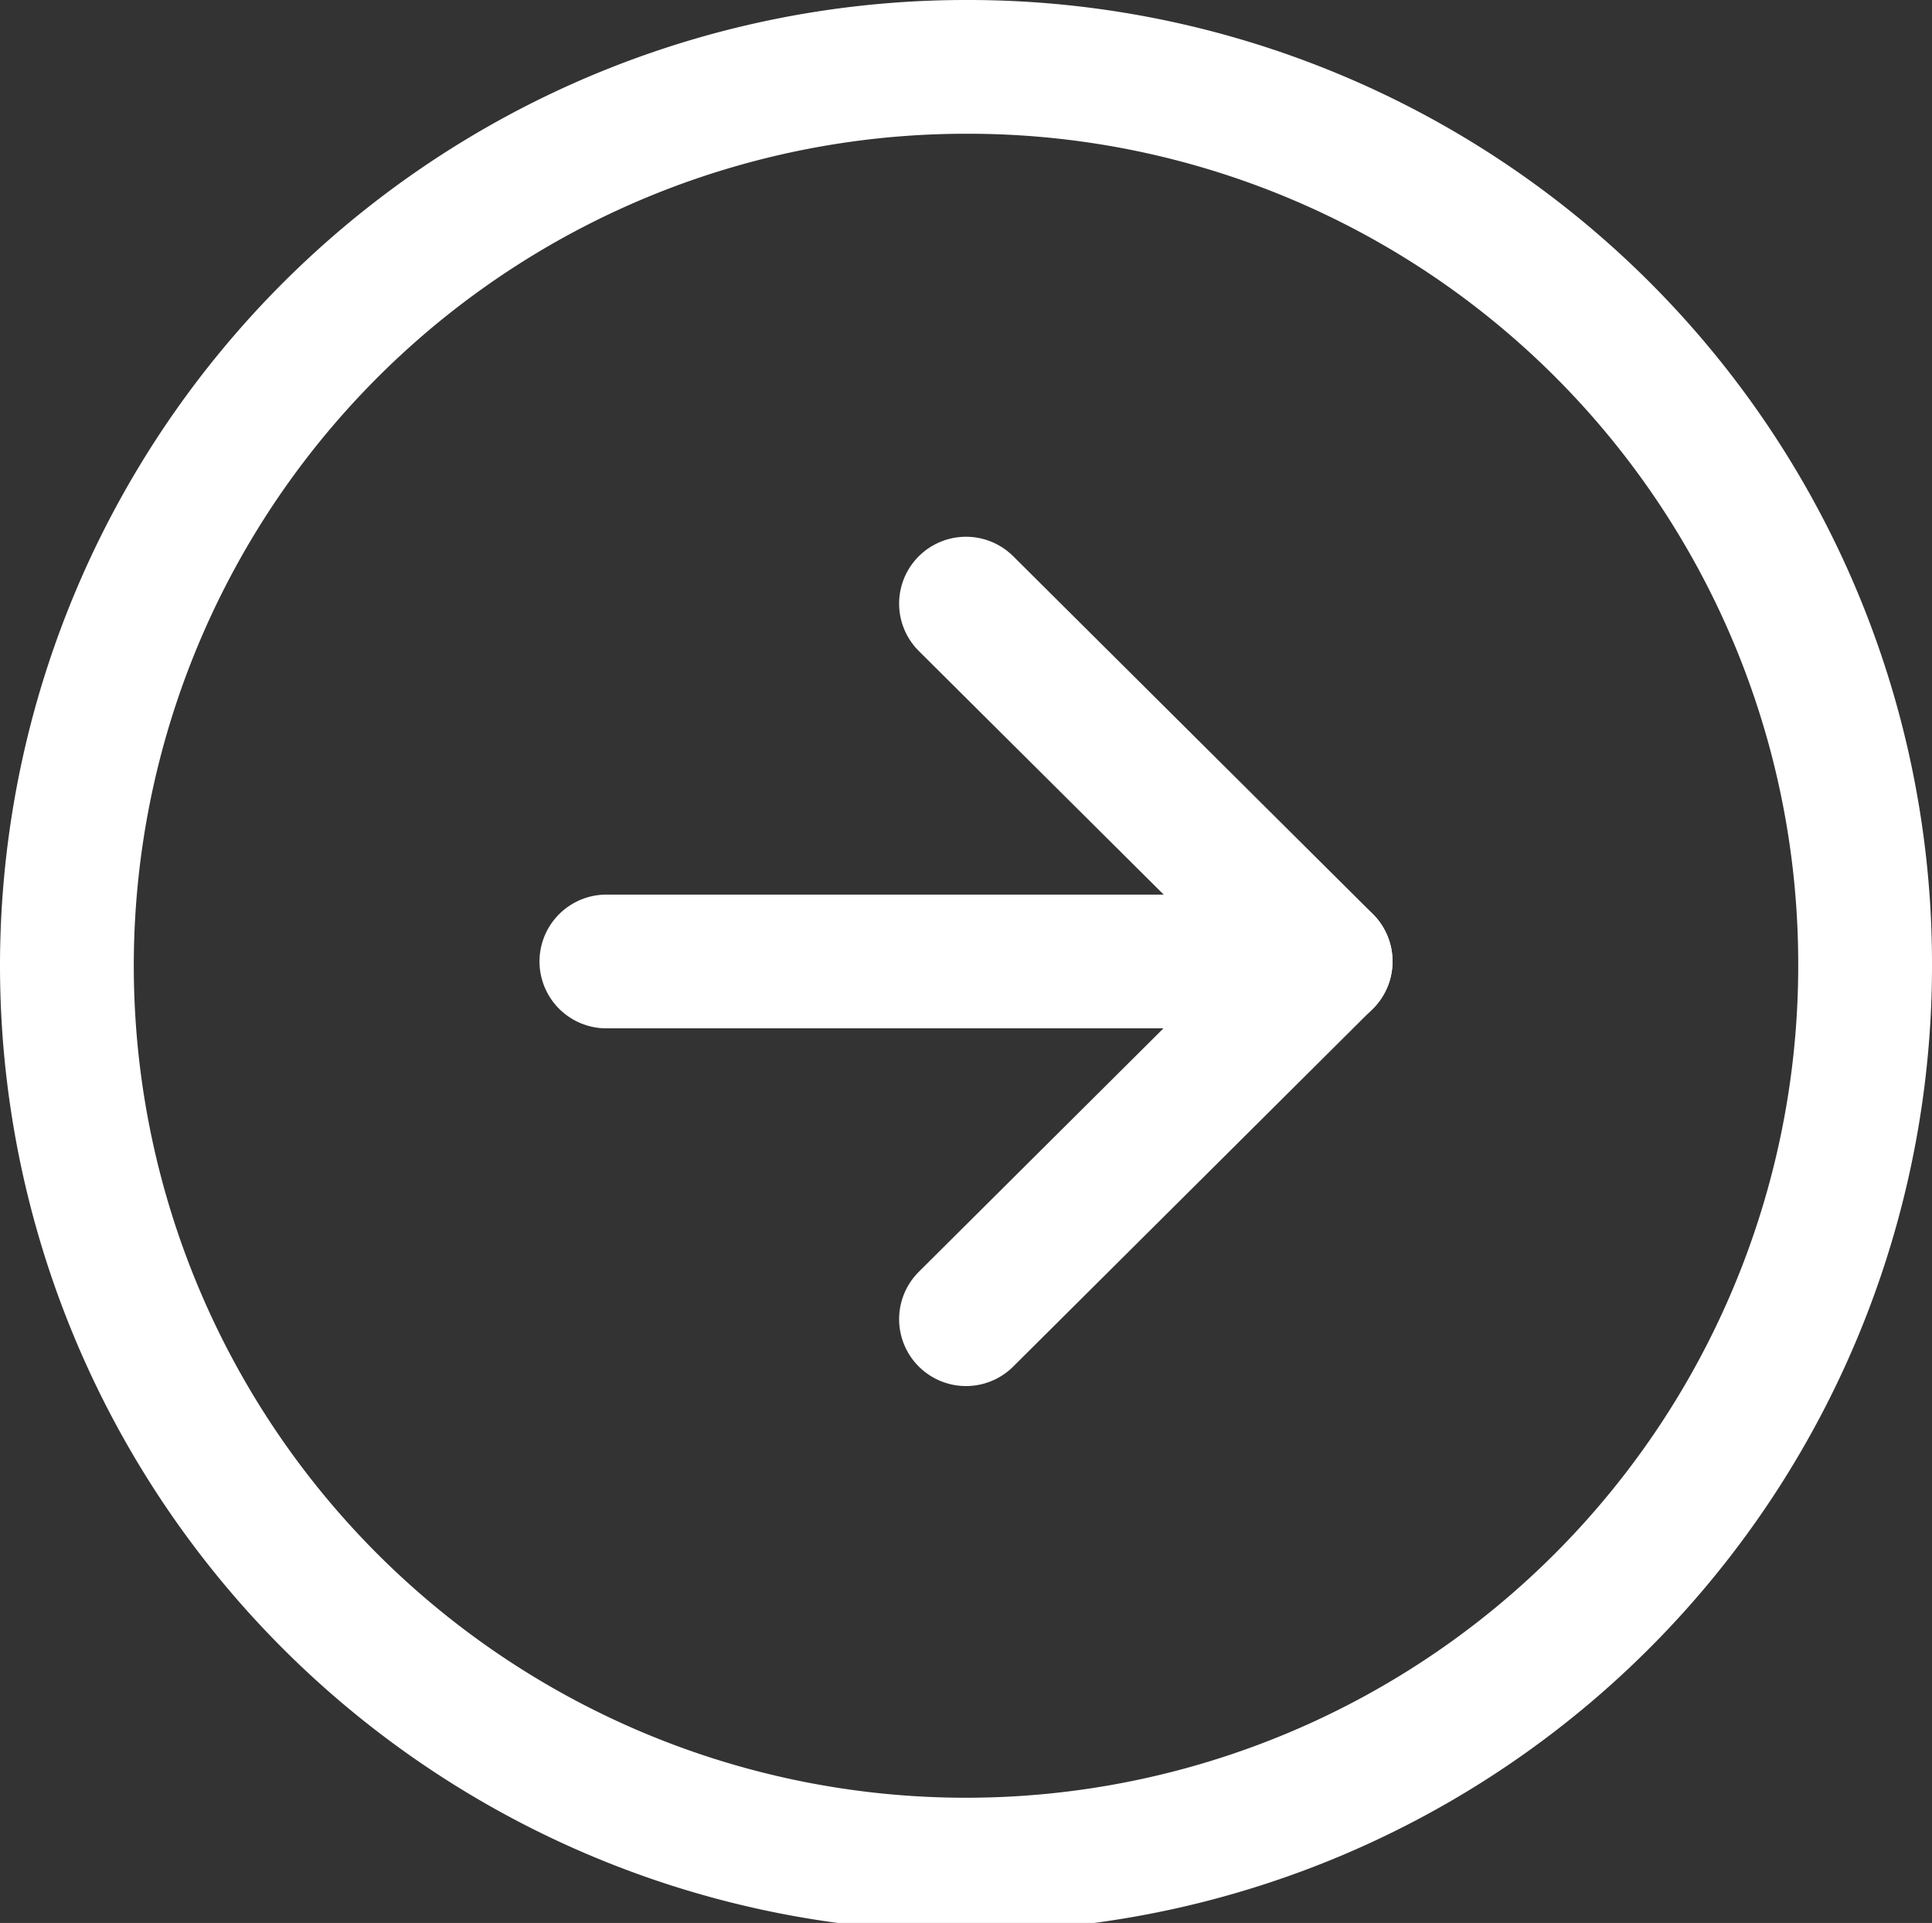
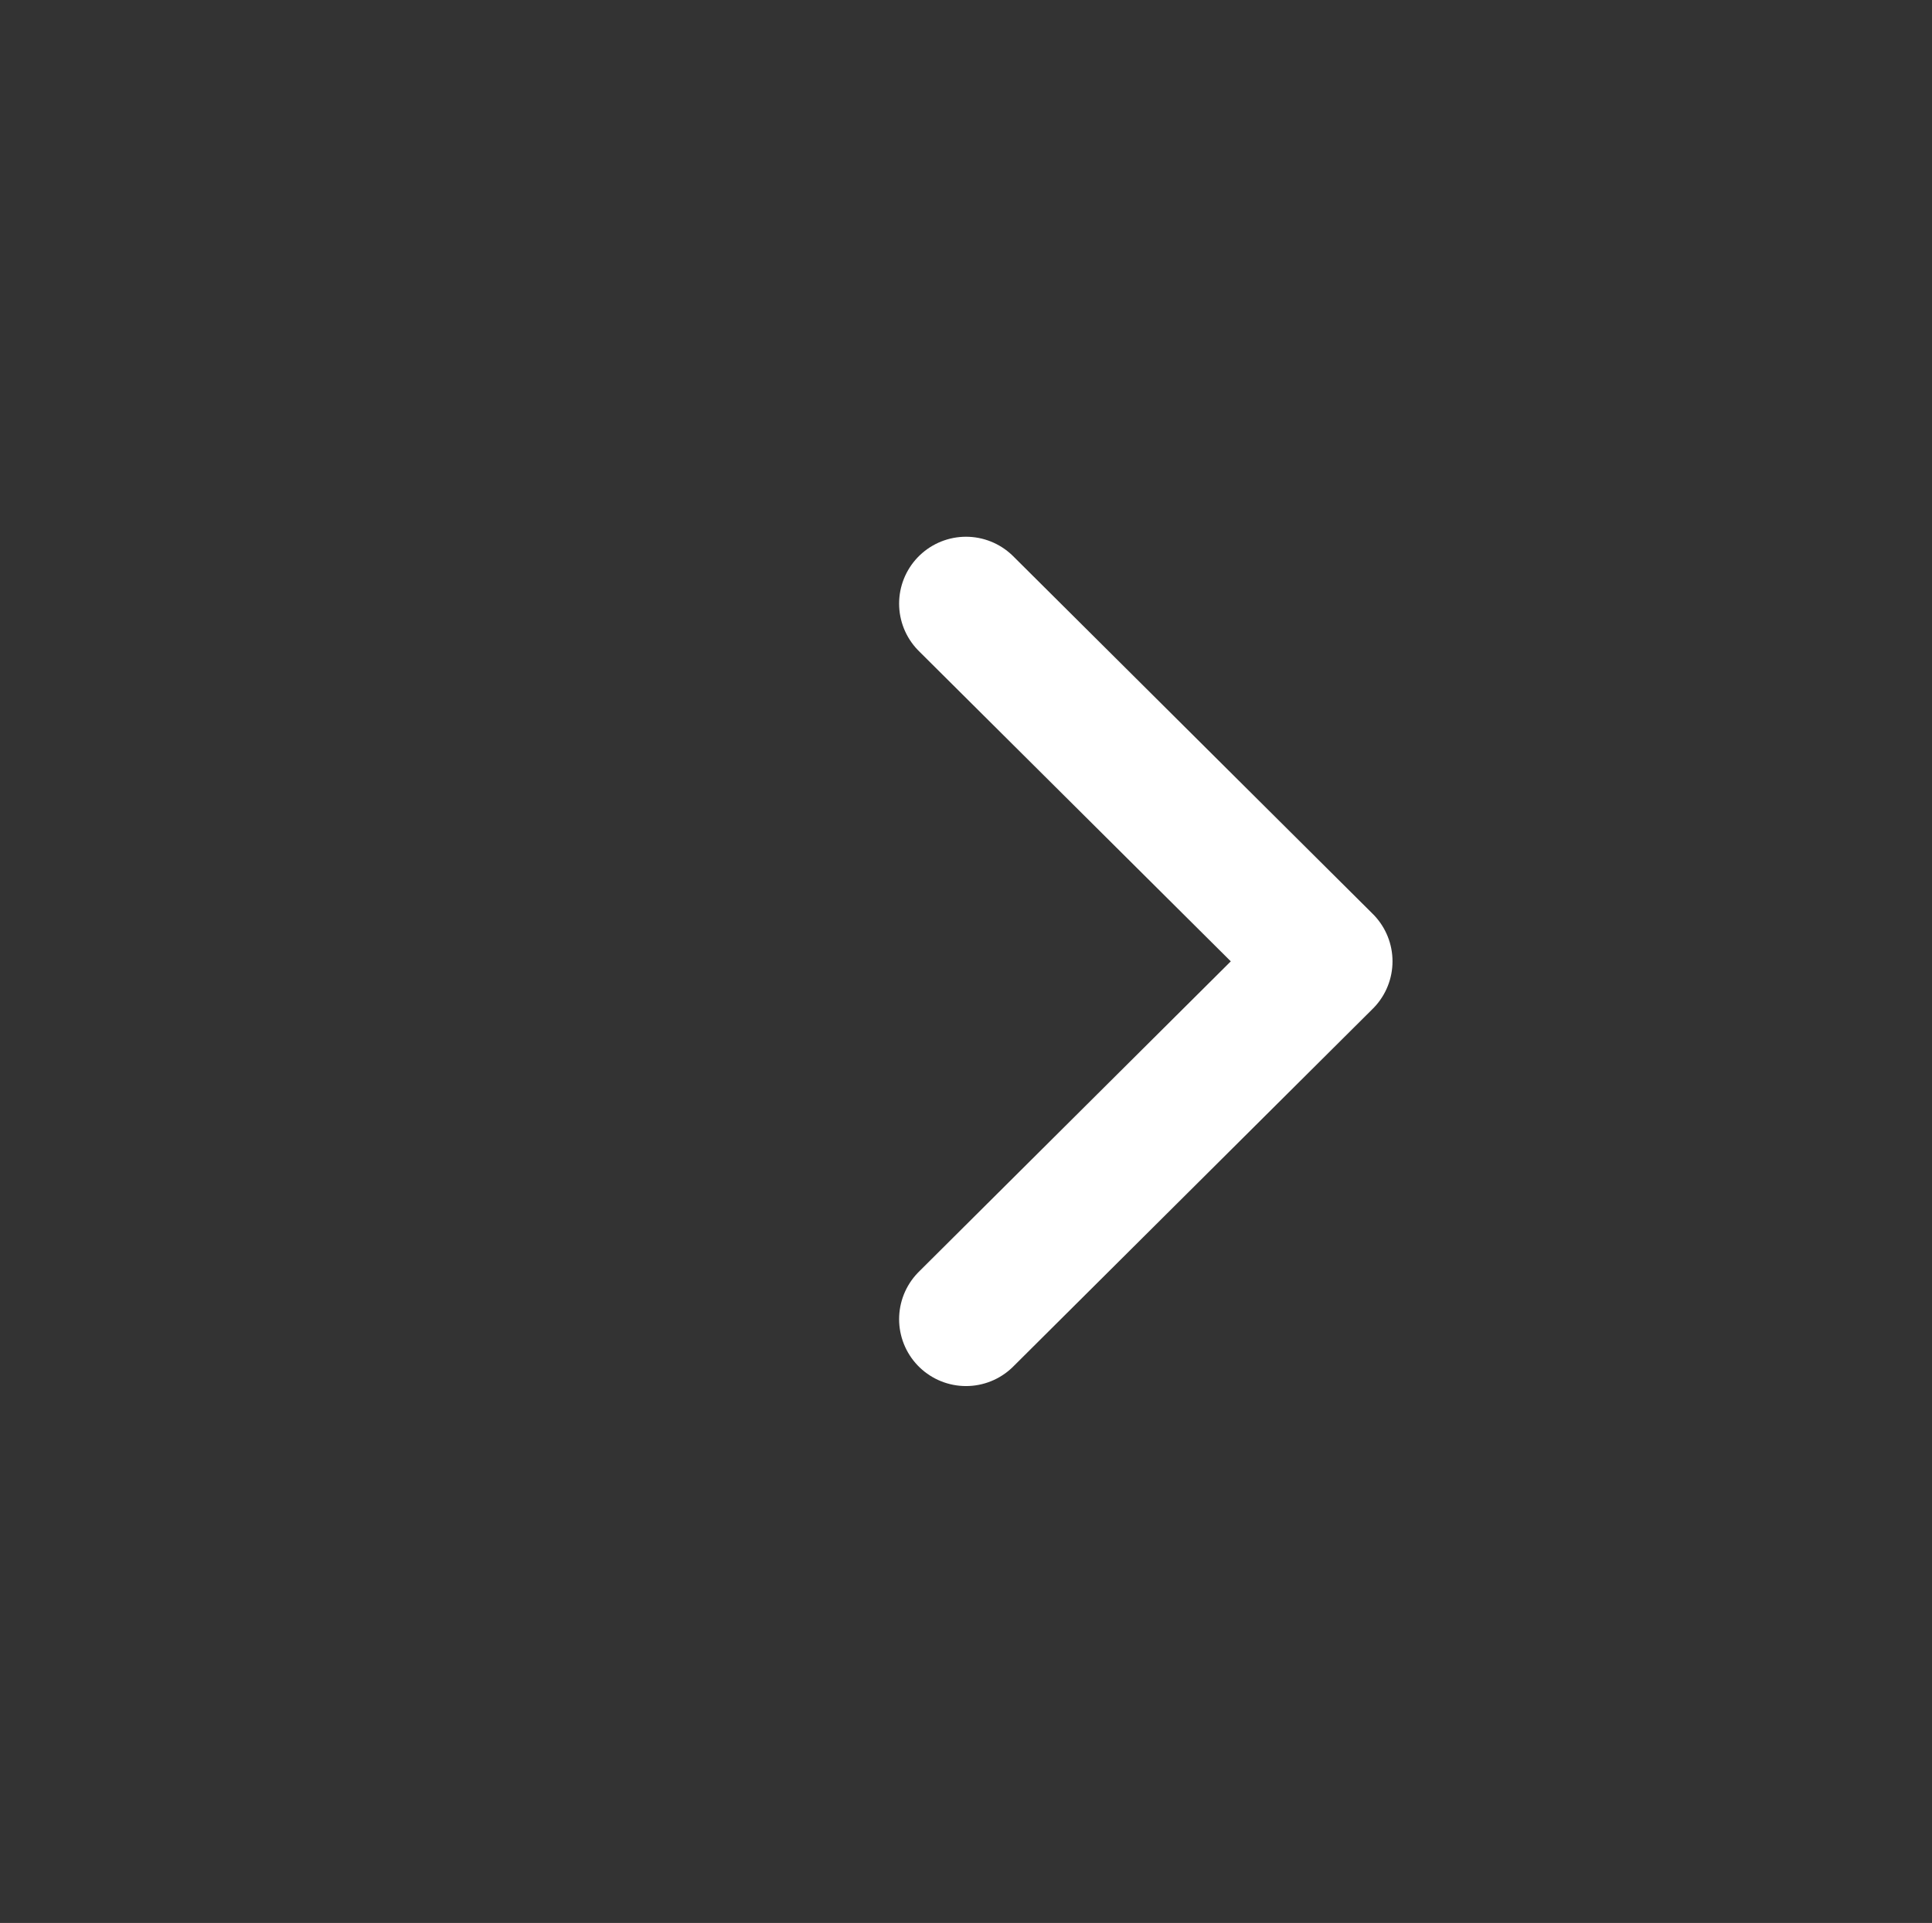
<svg xmlns="http://www.w3.org/2000/svg" width="28.882" height="28.754" viewBox="0 0 28.882 28.754">
  <rect x="0" y="0" width="28.882" height="28.754" fill="#333333" stroke="none" />
  <g id="Icon_feather-arrow-right-circle" data-name="Icon feather-arrow-right-circle" transform="translate(1 1)">
-     <path id="Path_210" data-name="Path 210" d="M29.882,16.377A13.441,13.441,0,1,1,16.441,3,13.409,13.409,0,0,1,29.882,16.377Z" transform="translate(-3 -3)" fill="none" stroke="#fff" stroke-linecap="round" stroke-linejoin="round" stroke-width="2" />
    <path id="Path_211" data-name="Path 211" d="M18,22.7l5.376-5.351L18,12" transform="translate(-4.559 -3.974)" fill="none" stroke="#fff" stroke-linecap="round" stroke-linejoin="round" stroke-width="2" />
-     <path id="Path_212" data-name="Path 212" d="M12,18H22.753" transform="translate(-3.935 -4.623)" fill="none" stroke="#fff" stroke-linecap="round" stroke-linejoin="round" stroke-width="2" />
  </g>
</svg>